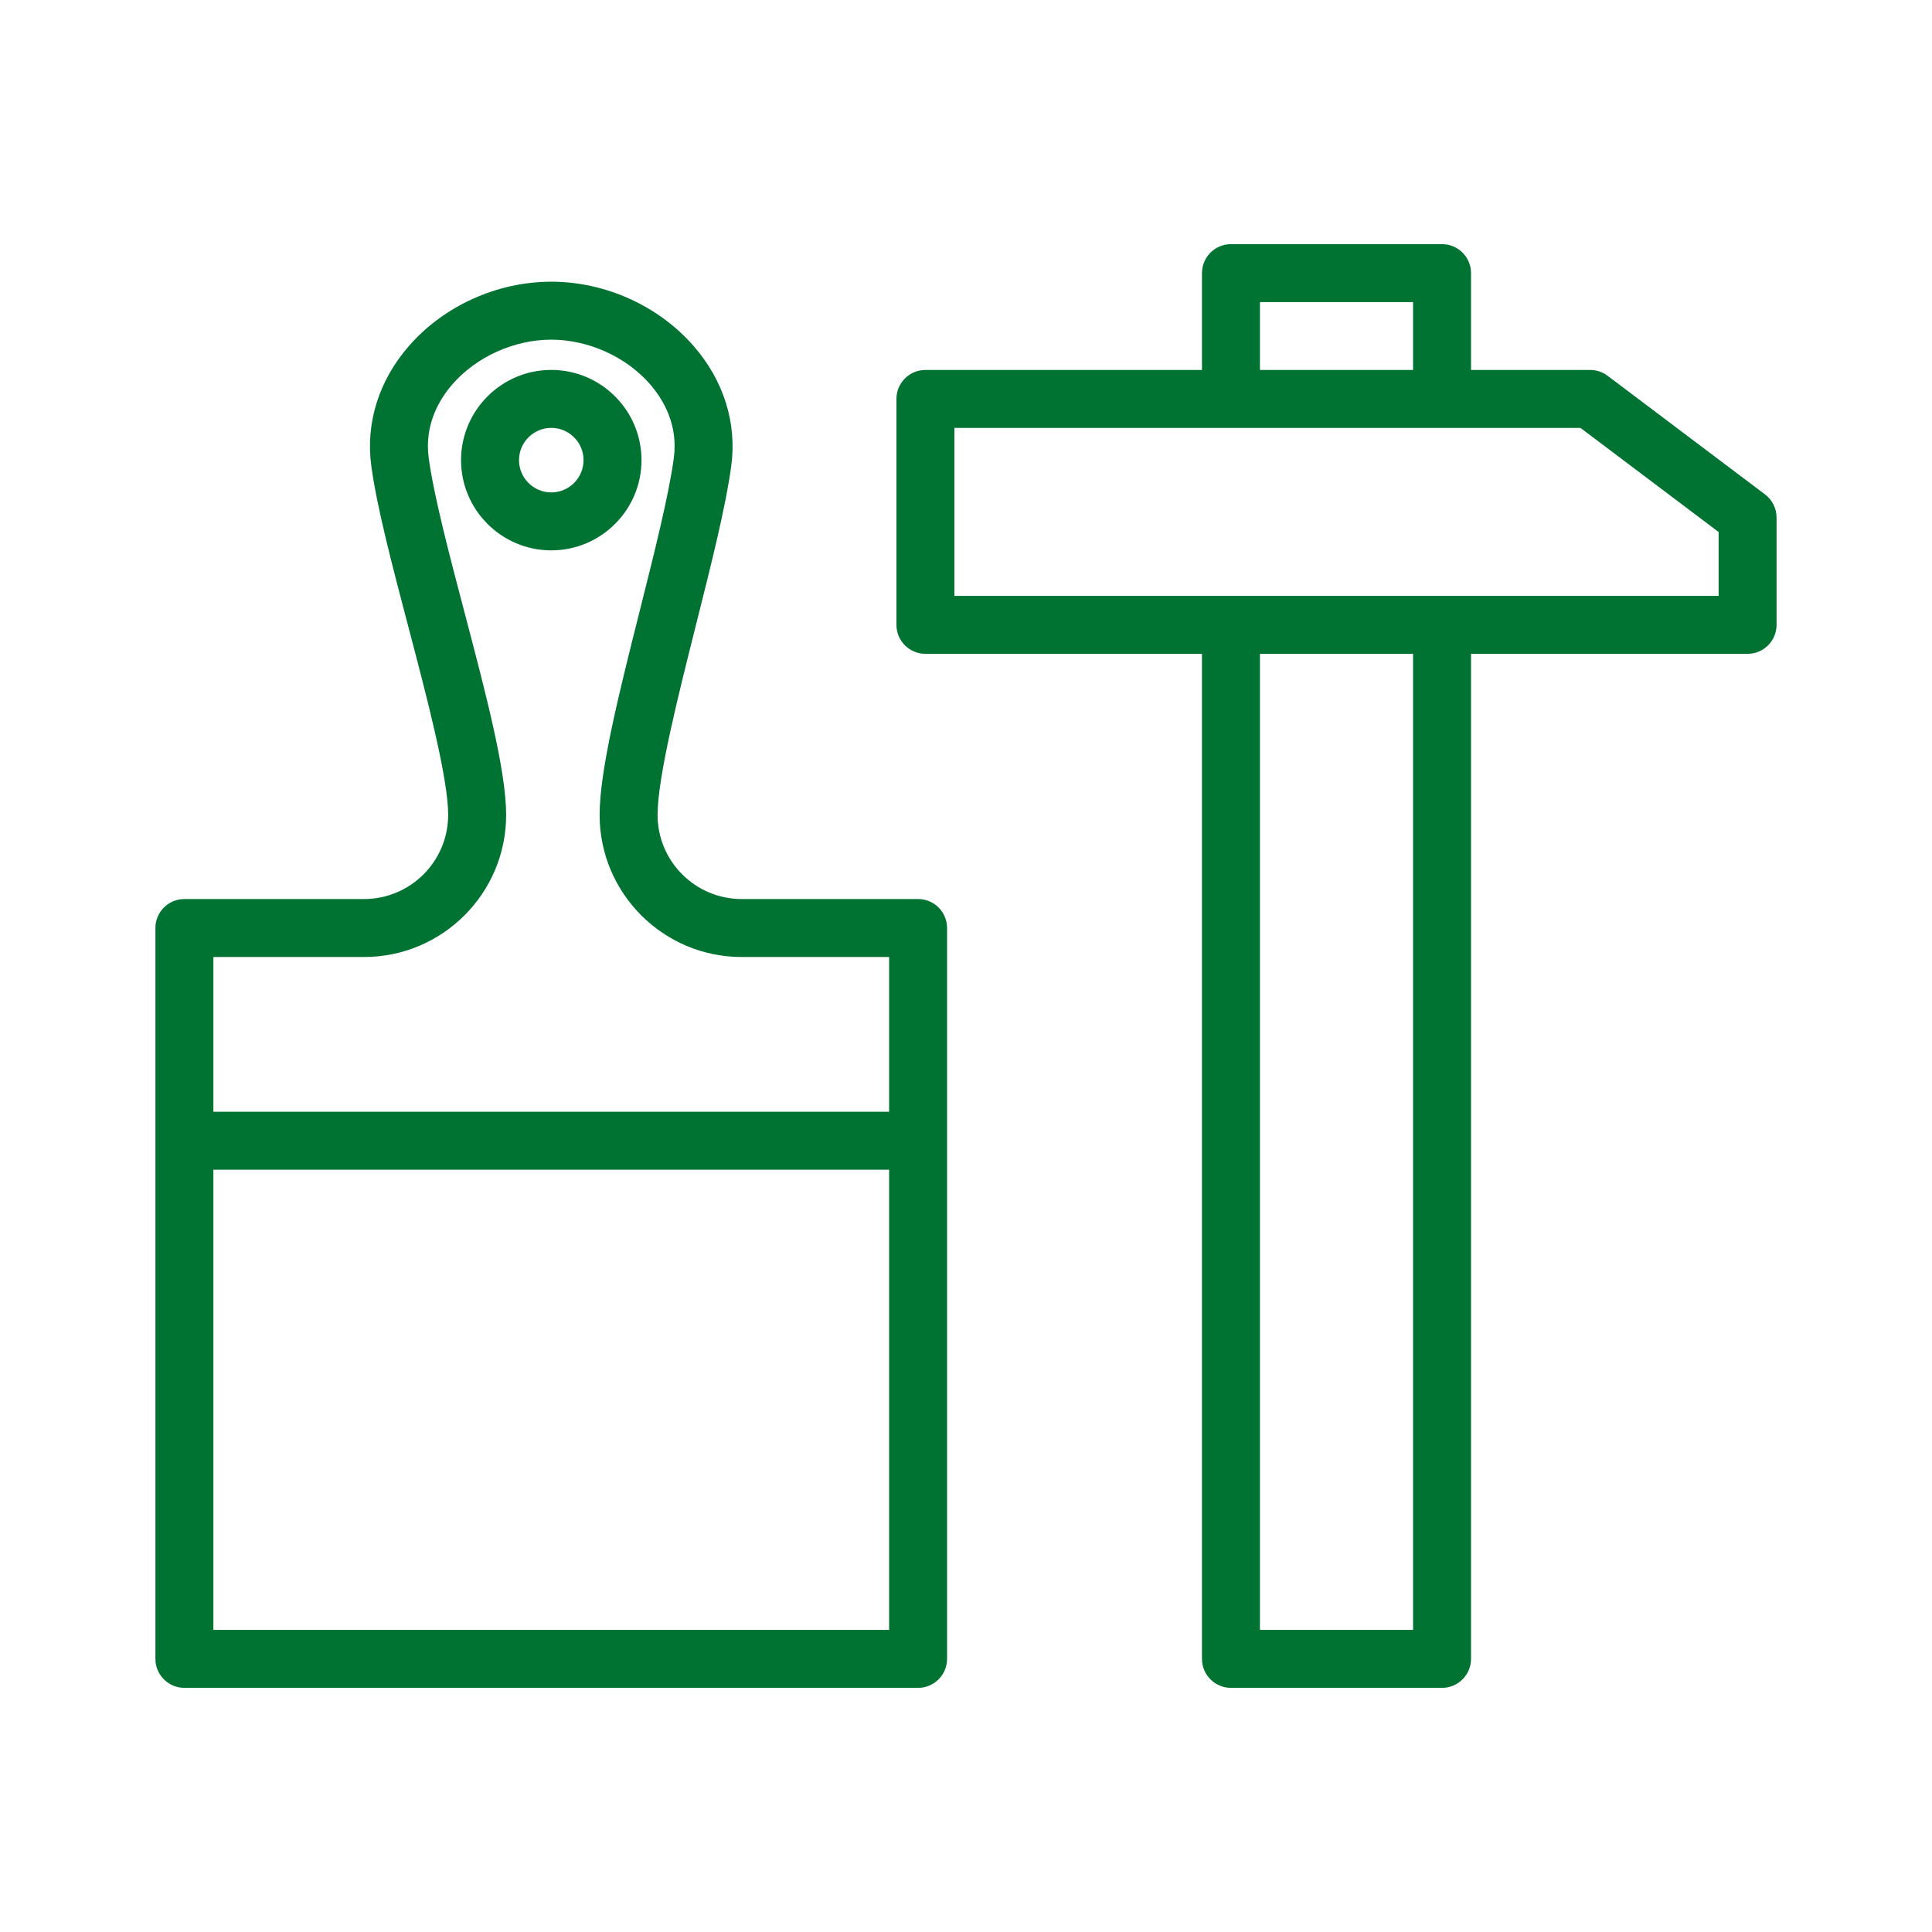
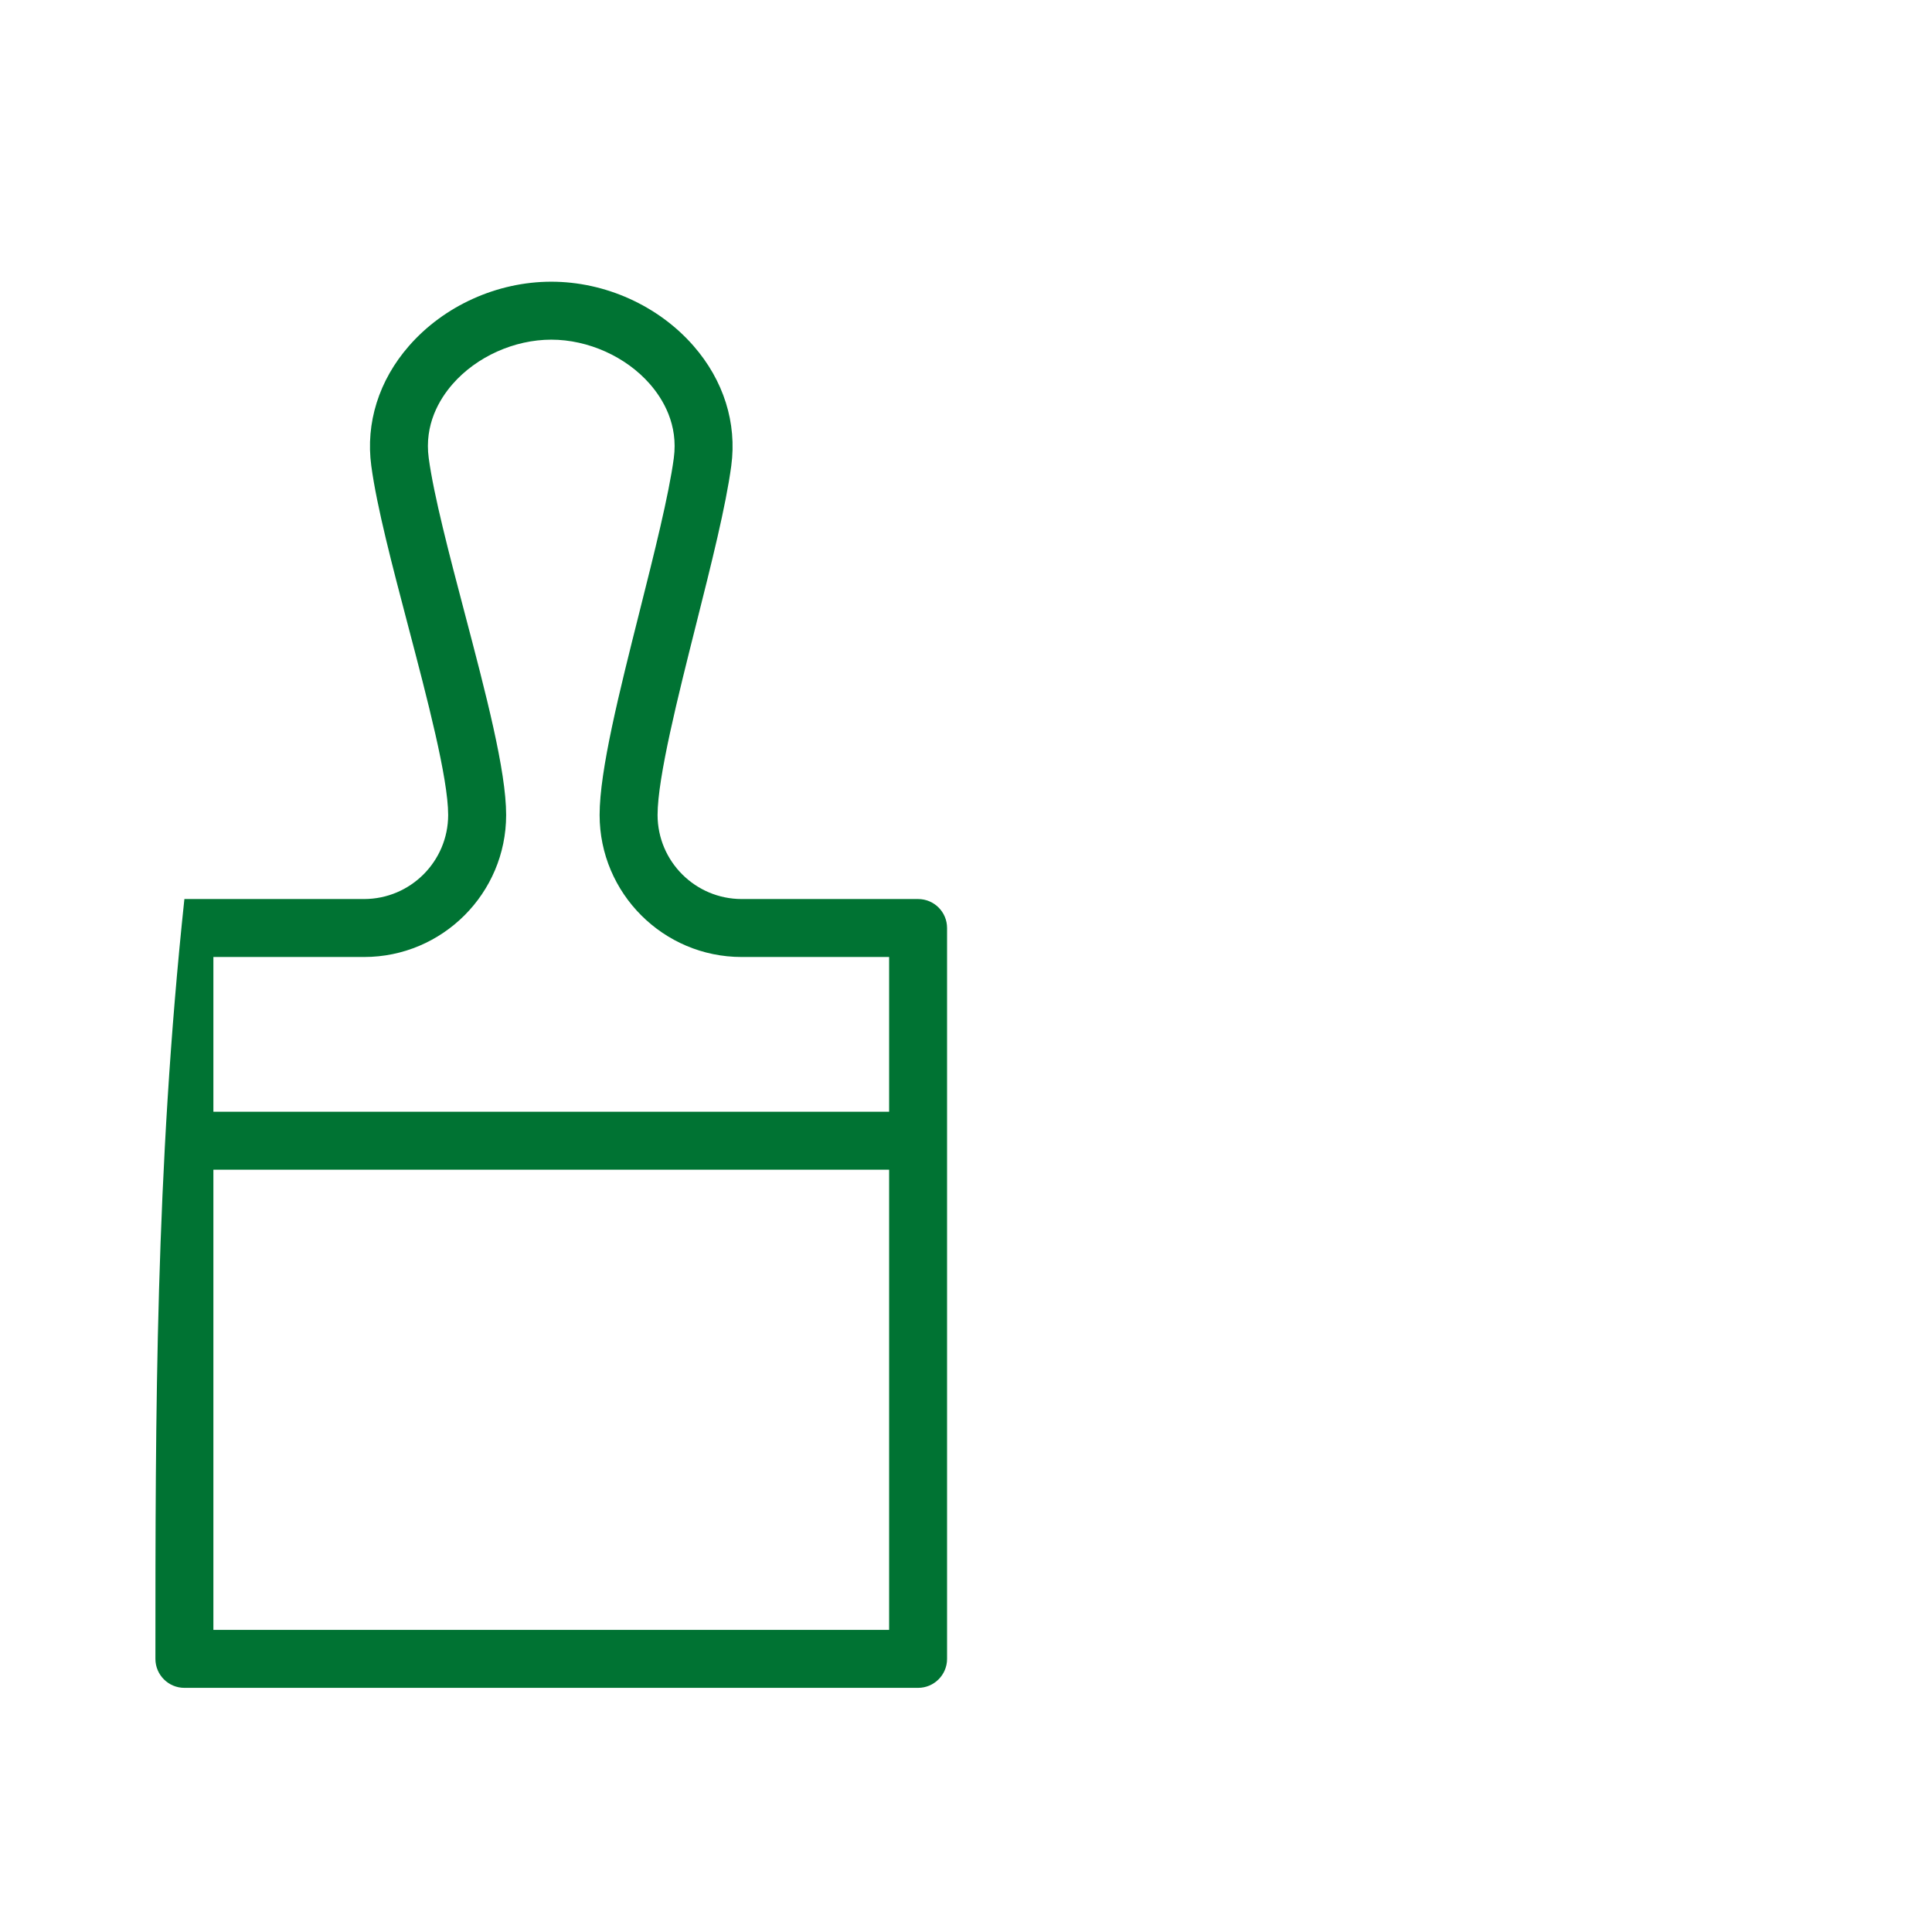
<svg xmlns="http://www.w3.org/2000/svg" viewBox="0 0 100.00 100.00">
-   <path fill="#007333" stroke="none" fill-opacity="1" stroke-width="1" stroke-opacity="1" color="rgb(51, 51, 51)" fill-rule="evenodd" id="tSvg13d8d8922ba" title="Path 6" d="M47.521 46.534C44.477 46.534 41.433 46.534 38.389 46.534C35.987 46.532 34.039 44.585 34.036 42.183C34.036 40.247 35.097 36.03 36.033 32.309C36.824 29.166 37.571 26.197 37.85 24.113C38.15 21.892 37.455 19.686 35.894 17.901C34.077 15.822 31.326 14.581 28.535 14.581C25.741 14.581 22.987 15.823 21.17 17.903C19.61 19.688 18.918 21.894 19.218 24.112C19.503 26.233 20.298 29.253 21.138 32.45C22.103 36.119 23.197 40.278 23.197 42.183C23.194 44.585 21.246 46.532 18.844 46.534C15.744 46.534 12.644 46.534 9.544 46.534C8.716 46.534 8.044 47.206 8.044 48.034C8.044 60.644 8.044 73.253 8.044 85.863C8.044 86.691 8.716 87.363 9.544 87.363C22.203 87.363 34.861 87.363 47.52 87.363C48.348 87.363 49.02 86.691 49.02 85.863C49.02 73.253 49.02 60.644 49.02 48.034C49.021 47.206 48.35 46.534 47.521 46.534ZM18.845 49.534C22.9 49.534 26.198 46.236 26.198 42.183C26.198 39.89 25.15 35.905 24.04 31.686C23.259 28.718 22.452 25.648 22.191 23.71C21.957 21.981 22.735 20.671 23.429 19.877C24.666 18.461 26.622 17.581 28.534 17.581C30.443 17.581 32.398 18.46 33.635 19.875C34.33 20.67 35.11 21.981 34.876 23.712C34.619 25.629 33.858 28.653 33.123 31.577C32.049 35.845 31.036 39.875 31.036 42.183C31.036 46.236 34.334 49.534 38.389 49.534C40.933 49.534 43.477 49.534 46.021 49.534C46.021 52.204 46.021 54.875 46.021 57.545C34.362 57.545 22.704 57.545 11.045 57.545C11.045 54.875 11.045 52.204 11.045 49.534C13.645 49.534 16.245 49.534 18.845 49.534ZM11.045 84.363C11.045 76.424 11.045 68.484 11.045 60.545C22.704 60.545 34.362 60.545 46.021 60.545C46.021 68.484 46.021 76.424 46.021 84.363C34.362 84.363 22.704 84.363 11.045 84.363Z" />
-   <path fill="#007333" stroke="none" fill-opacity="1" stroke-width="1" stroke-opacity="1" color="rgb(51, 51, 51)" fill-rule="evenodd" id="tSvg94f617ffe7" title="Path 7" d="M33.204 23.817C33.204 21.242 31.109 19.147 28.534 19.147C25.959 19.147 23.864 21.242 23.864 23.817C23.864 26.392 25.959 28.487 28.534 28.487C31.109 28.487 33.204 26.392 33.204 23.817ZM26.864 23.817C26.864 22.896 27.613 22.147 28.534 22.147C29.455 22.147 30.204 22.896 30.204 23.817C30.204 24.738 29.455 25.487 28.534 25.487C27.613 25.487 26.864 24.738 26.864 23.817ZM91.357 25.59C88.641 23.544 85.926 21.497 83.21 19.451C82.95 19.255 82.633 19.149 82.308 19.149C80.252 19.149 78.196 19.149 76.14 19.149C76.14 17.478 76.14 15.808 76.14 14.137C76.14 13.309 75.468 12.637 74.64 12.637C70.998 12.637 67.356 12.637 63.714 12.637C62.886 12.637 62.214 13.309 62.214 14.137C62.214 15.808 62.214 17.478 62.214 19.149C57.442 19.149 52.671 19.149 47.899 19.149C47.071 19.149 46.399 19.821 46.399 20.649C46.399 24.547 46.399 28.444 46.399 32.342C46.399 33.17 47.071 33.842 47.899 33.842C52.671 33.842 57.442 33.842 62.214 33.842C62.214 51.182 62.214 68.523 62.214 85.863C62.214 86.691 62.886 87.363 63.714 87.363C67.356 87.363 70.998 87.363 74.64 87.363C75.468 87.363 76.14 86.691 76.14 85.863C76.14 68.523 76.14 51.182 76.14 33.842C80.912 33.842 85.683 33.842 90.455 33.842C91.283 33.842 91.955 33.17 91.955 32.342C91.955 30.491 91.955 28.639 91.955 26.788C91.955 26.317 91.734 25.874 91.357 25.59ZM65.214 15.637C67.856 15.637 70.498 15.637 73.14 15.637C73.14 16.808 73.14 17.978 73.14 19.149C70.498 19.149 67.856 19.149 65.214 19.149C65.214 17.978 65.214 16.808 65.214 15.637ZM73.14 84.363C70.498 84.363 67.856 84.363 65.214 84.363C65.214 67.523 65.214 50.682 65.214 33.842C67.856 33.842 70.498 33.842 73.14 33.842C73.14 50.682 73.14 67.523 73.14 84.363ZM88.955 30.842C75.77 30.842 62.584 30.842 49.399 30.842C49.399 27.944 49.399 25.047 49.399 22.149C60.201 22.149 71.004 22.149 81.806 22.149C84.189 23.945 86.572 25.74 88.955 27.536C88.955 28.638 88.955 29.74 88.955 30.842Z" />
+   <path fill="#007333" stroke="none" fill-opacity="1" stroke-width="1" stroke-opacity="1" color="rgb(51, 51, 51)" fill-rule="evenodd" id="tSvg13d8d8922ba" title="Path 6" d="M47.521 46.534C44.477 46.534 41.433 46.534 38.389 46.534C35.987 46.532 34.039 44.585 34.036 42.183C34.036 40.247 35.097 36.03 36.033 32.309C36.824 29.166 37.571 26.197 37.85 24.113C38.15 21.892 37.455 19.686 35.894 17.901C34.077 15.822 31.326 14.581 28.535 14.581C25.741 14.581 22.987 15.823 21.17 17.903C19.61 19.688 18.918 21.894 19.218 24.112C19.503 26.233 20.298 29.253 21.138 32.45C22.103 36.119 23.197 40.278 23.197 42.183C23.194 44.585 21.246 46.532 18.844 46.534C15.744 46.534 12.644 46.534 9.544 46.534C8.044 60.644 8.044 73.253 8.044 85.863C8.044 86.691 8.716 87.363 9.544 87.363C22.203 87.363 34.861 87.363 47.52 87.363C48.348 87.363 49.02 86.691 49.02 85.863C49.02 73.253 49.02 60.644 49.02 48.034C49.021 47.206 48.35 46.534 47.521 46.534ZM18.845 49.534C22.9 49.534 26.198 46.236 26.198 42.183C26.198 39.89 25.15 35.905 24.04 31.686C23.259 28.718 22.452 25.648 22.191 23.71C21.957 21.981 22.735 20.671 23.429 19.877C24.666 18.461 26.622 17.581 28.534 17.581C30.443 17.581 32.398 18.46 33.635 19.875C34.33 20.67 35.11 21.981 34.876 23.712C34.619 25.629 33.858 28.653 33.123 31.577C32.049 35.845 31.036 39.875 31.036 42.183C31.036 46.236 34.334 49.534 38.389 49.534C40.933 49.534 43.477 49.534 46.021 49.534C46.021 52.204 46.021 54.875 46.021 57.545C34.362 57.545 22.704 57.545 11.045 57.545C11.045 54.875 11.045 52.204 11.045 49.534C13.645 49.534 16.245 49.534 18.845 49.534ZM11.045 84.363C11.045 76.424 11.045 68.484 11.045 60.545C22.704 60.545 34.362 60.545 46.021 60.545C46.021 68.484 46.021 76.424 46.021 84.363C34.362 84.363 22.704 84.363 11.045 84.363Z" />
</svg>